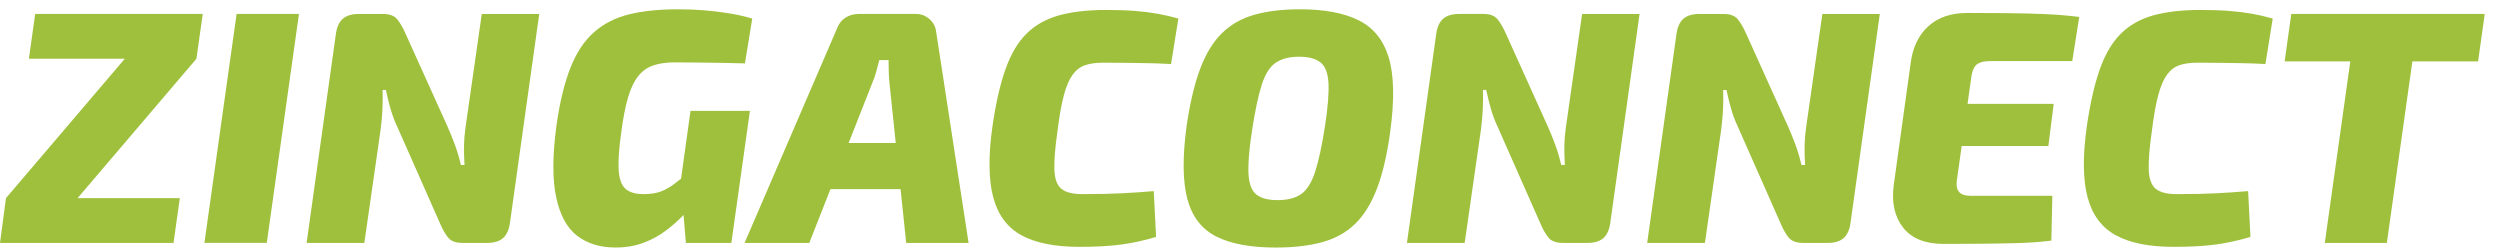
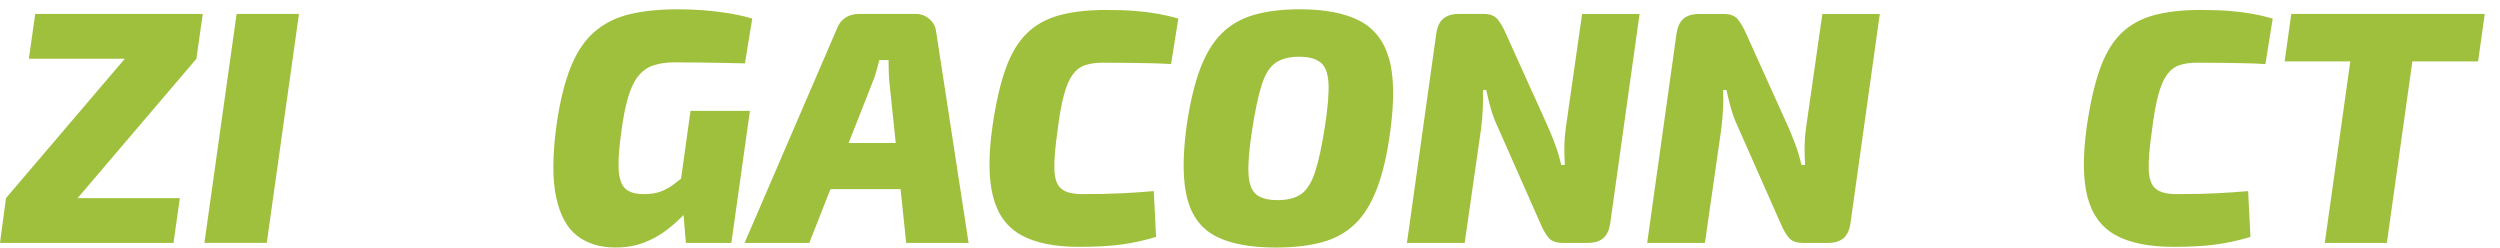
<svg xmlns="http://www.w3.org/2000/svg" id="Layer_1" style="enable-background:new 0 0 831.88 82.37;" version="1.1" viewBox="0 0 831.88 82.37" x="0px" y="0px">
  <style type="text/css">
	.st0{fill:#9FC03C;}
	.st1{fill:none;}
</style>
  <g>
    <path class="st0" d="M59.84,65.92l-2.1,14.91H0l1.99-14.91H59.84z M41.63,19.43l23.74,0.11L25.73,66.03L1.99,65.92L41.63,19.43z&#13;&#10;   M67.46,4.64l-2.1,14.91H9.61l2.1-14.91H67.46z" />
    <path class="st0" d="M99.48,4.64L88.77,80.82H68.02L78.73,4.64H99.48z" />
-     <path class="st0" d="M179.43,4.64l-9.72,69.34c-0.3,2.36-1.05,4.08-2.26,5.19c-1.21,1.1-3,1.66-5.36,1.66h-8.17&#13;&#10;  c-2.21,0-3.79-0.57-4.75-1.71c-0.96-1.14-1.88-2.74-2.76-4.8l-14.35-32.46c-0.81-1.69-1.51-3.57-2.1-5.63&#13;&#10;  c-0.59-2.06-1.1-4.16-1.55-6.29h-1.1c0.07,2.21,0.05,4.4-0.06,6.57c-0.11,2.17-0.31,4.4-0.61,6.68l-5.41,37.65h-19.21l9.72-69.34&#13;&#10;  c0.29-2.35,1.05-4.09,2.26-5.19s3-1.66,5.36-1.66h8.17c2.13,0,3.68,0.59,4.64,1.77c0.96,1.18,1.88,2.76,2.76,4.75l14.02,31.03&#13;&#10;  c0.81,1.84,1.6,3.79,2.37,5.85c0.77,2.06,1.45,4.34,2.04,6.85h1.21c-0.15-2.35-0.2-4.51-0.17-6.46c0.04-1.95,0.2-3.96,0.5-6.02&#13;&#10;  l5.41-37.76H179.43z" />
    <path class="st0" d="M225.58,3.09c2.94,0,5.81,0.11,8.61,0.33c2.8,0.22,5.56,0.55,8.28,0.99c2.72,0.44,5.34,1.03,7.84,1.77&#13;&#10;  l-2.43,14.91c-2.58-0.07-5.12-0.13-7.62-0.17c-2.5-0.04-5.01-0.07-7.51-0.11c-2.5-0.04-5.23-0.06-8.17-0.06&#13;&#10;  c-2.87,0-5.3,0.35-7.29,1.05c-1.99,0.7-3.64,1.9-4.97,3.59c-1.33,1.69-2.43,4.01-3.31,6.96c-0.88,2.94-1.62,6.66-2.21,11.15&#13;&#10;  c-0.81,5.6-1.12,9.92-0.94,12.97c0.18,3.05,0.94,5.17,2.26,6.35c1.33,1.18,3.35,1.77,6.07,1.77c2.43,0,4.43-0.33,6.02-0.99&#13;&#10;  c1.58-0.66,3-1.49,4.25-2.48c1.25-0.99,2.43-1.89,3.53-2.71l3.31,8.72c-1.03,1.32-2.36,2.83-3.97,4.53&#13;&#10;  c-1.62,1.69-3.52,3.37-5.69,5.02c-2.17,1.66-4.66,3.02-7.45,4.08c-2.8,1.07-5.93,1.6-9.39,1.6c-5.08,0-9.31-1.29-12.7-3.86&#13;&#10;  c-3.39-2.58-5.72-6.83-7.01-12.75c-1.29-5.92-1.27-13.86,0.05-23.79c1.1-7.88,2.67-14.35,4.69-19.43&#13;&#10;  c2.02-5.08,4.65-9.04,7.89-11.87c3.24-2.83,7.14-4.8,11.7-5.91C214.02,3.64,219.4,3.09,225.58,3.09z M249.54,36.88l-6.18,43.95&#13;&#10;  h-15.13l-0.99-11.81l-1.44-3.64l3.97-28.49H249.54z" />
    <path class="st0" d="M304.86,4.64c1.62,0,3.07,0.55,4.36,1.66c1.29,1.1,2.04,2.47,2.26,4.09l10.82,70.45h-20.76l-5.52-52.78&#13;&#10;  c-0.15-1.4-0.24-2.76-0.28-4.09c-0.04-1.33-0.06-2.65-0.06-3.98h-3.09c-0.29,1.1-0.63,2.36-0.99,3.75&#13;&#10;  c-0.37,1.4-0.85,2.76-1.44,4.09l-20.87,53h-21.53l30.7-71.22c0.59-1.62,1.53-2.85,2.82-3.7c1.29-0.85,2.78-1.27,4.47-1.27H304.86z&#13;&#10;   M309.5,47.59l-1.77,15.35h-39.75l1.88-15.35H309.5z" />
    <path class="st0" d="M368.02,3.31c3.75,0,6.99,0.11,9.72,0.33c2.72,0.22,5.23,0.53,7.51,0.94c2.28,0.41,4.56,0.94,6.85,1.6&#13;&#10;  l-2.43,15.13c-2.58-0.15-4.97-0.24-7.18-0.28c-2.21-0.04-4.51-0.07-6.9-0.11c-2.39-0.04-5.24-0.06-8.56-0.06&#13;&#10;  c-2.36,0-4.34,0.28-5.96,0.83c-1.62,0.55-3,1.6-4.14,3.15c-1.14,1.55-2.12,3.83-2.93,6.85c-0.81,3.02-1.51,6.96-2.1,11.81&#13;&#10;  c-0.81,5.6-1.16,9.92-1.05,12.97c0.11,3.05,0.88,5.17,2.32,6.35c1.44,1.18,3.74,1.77,6.9,1.77c5.37,0,9.83-0.09,13.36-0.28&#13;&#10;  c3.53-0.18,7.03-0.42,10.49-0.72l0.77,15.24c-3.9,1.18-7.77,2.02-11.59,2.54c-3.83,0.51-8.47,0.77-13.91,0.77&#13;&#10;  c-8.17,0-14.61-1.29-19.32-3.87c-4.71-2.58-7.84-6.81-9.39-12.7c-1.55-5.89-1.62-13.76-0.22-23.63c1.1-7.58,2.54-13.88,4.31-18.88&#13;&#10;  c1.77-5.01,4.08-8.94,6.96-11.81c2.87-2.87,6.48-4.91,10.82-6.13C356.68,3.92,361.91,3.31,368.02,3.31z" />
    <path class="st0" d="M432.61,3.09c8.02,0,14.5,1.21,19.43,3.64c4.93,2.43,8.28,6.55,10.05,12.37c1.77,5.82,1.95,13.95,0.55,24.4&#13;&#10;  c-1.03,7.73-2.5,14.12-4.42,19.16c-1.92,5.04-4.36,9-7.34,11.87s-6.64,4.9-10.99,6.07c-4.34,1.18-9.46,1.77-15.35,1.77&#13;&#10;  c-8.32,0-14.91-1.21-19.76-3.64c-4.86-2.43-8.08-6.57-9.66-12.42c-1.58-5.85-1.68-13.97-0.28-24.35c1.1-7.58,2.59-13.89,4.47-18.94&#13;&#10;  c1.88-5.04,4.29-9.02,7.23-11.92c2.94-2.91,6.55-4.97,10.82-6.18C421.64,3.7,426.72,3.09,432.61,3.09z M432.28,18.88&#13;&#10;  c-3.24,0-5.83,0.66-7.78,1.99c-1.95,1.32-3.5,3.75-4.64,7.29c-1.14,3.53-2.23,8.65-3.26,15.35c-0.96,6.26-1.34,11.04-1.16,14.35&#13;&#10;  c0.18,3.31,1.05,5.59,2.59,6.85c1.55,1.25,3.9,1.88,7.07,1.88c3.31,0,5.92-0.66,7.84-1.99c1.91-1.33,3.46-3.77,4.64-7.34&#13;&#10;  c1.18-3.57,2.28-8.67,3.31-15.29c0.96-6.26,1.34-11.04,1.16-14.35c-0.18-3.31-1.07-5.59-2.65-6.85&#13;&#10;  C437.82,19.51,435.44,18.88,432.28,18.88z" />
    <path class="st0" d="M545.57,4.64l-9.72,69.34c-0.3,2.36-1.05,4.08-2.26,5.19c-1.21,1.1-3,1.66-5.36,1.66h-8.17&#13;&#10;  c-2.21,0-3.79-0.57-4.75-1.71c-0.96-1.14-1.88-2.74-2.76-4.8L498.2,41.85c-0.81-1.69-1.51-3.57-2.1-5.63&#13;&#10;  c-0.59-2.06-1.1-4.16-1.55-6.29h-1.1c0.07,2.21,0.05,4.4-0.06,6.57c-0.11,2.17-0.31,4.4-0.61,6.68l-5.41,37.65h-19.21l9.72-69.34&#13;&#10;  c0.29-2.35,1.05-4.09,2.26-5.19s3-1.66,5.36-1.66h8.17c2.13,0,3.68,0.59,4.64,1.77c0.96,1.18,1.88,2.76,2.76,4.75l14.02,31.03&#13;&#10;  c0.81,1.84,1.6,3.79,2.37,5.85c0.77,2.06,1.45,4.34,2.04,6.85h1.21c-0.15-2.35-0.2-4.51-0.17-6.46c0.04-1.95,0.2-3.96,0.5-6.02&#13;&#10;  l5.41-37.76H545.57z" />
    <path class="st0" d="M625.51,4.64l-9.72,69.34c-0.3,2.36-1.05,4.08-2.26,5.19c-1.21,1.1-3,1.66-5.36,1.66H600&#13;&#10;  c-2.21,0-3.79-0.57-4.75-1.71c-0.96-1.14-1.88-2.74-2.76-4.8l-14.35-32.46c-0.81-1.69-1.51-3.57-2.1-5.63&#13;&#10;  c-0.59-2.06-1.1-4.16-1.55-6.29h-1.1c0.07,2.21,0.05,4.4-0.06,6.57c-0.11,2.17-0.31,4.4-0.61,6.68l-5.41,37.65h-19.21l9.72-69.34&#13;&#10;  c0.29-2.35,1.05-4.09,2.26-5.19s3-1.66,5.36-1.66h8.17c2.13,0,3.68,0.59,4.64,1.77c0.96,1.18,1.88,2.76,2.76,4.75l14.02,31.03&#13;&#10;  c0.81,1.84,1.6,3.79,2.37,5.85c0.77,2.06,1.45,4.34,2.04,6.85h1.21c-0.15-2.35-0.2-4.51-0.17-6.46c0.04-1.95,0.2-3.96,0.5-6.02&#13;&#10;  l5.41-37.76H625.51z" />
-     <path class="st0" d="M654.66,4.31c4.34,0,8.72,0.02,13.14,0.06c4.42,0.04,8.68,0.15,12.81,0.33c4.12,0.18,7.88,0.5,11.26,0.94&#13;&#10;  l-2.32,14.69h-27.38c-1.99,0-3.44,0.37-4.36,1.1c-0.92,0.74-1.53,2.06-1.82,3.97l-4.86,34.78c-0.22,1.62,0.04,2.85,0.77,3.7&#13;&#10;  c0.73,0.85,2.02,1.27,3.86,1.27h27.16l-0.33,14.91c-3.46,0.44-7.23,0.72-11.32,0.83c-4.08,0.11-8.25,0.18-12.48,0.22&#13;&#10;  c-4.23,0.04-8.26,0.05-12.09,0.05c-6.11,0-10.58-1.8-13.42-5.41c-2.83-3.61-3.88-8.28-3.15-14.02l5.74-41.41&#13;&#10;  c0.74-4.93,2.71-8.83,5.91-11.7C645,5.74,649.28,4.31,654.66,4.31z M636,34.56h47.37l-1.77,14.02h-47.81L636,34.56z" />
    <path class="st0" d="M732.17,3.31c3.75,0,6.99,0.11,9.72,0.33c2.72,0.22,5.23,0.53,7.51,0.94c2.28,0.41,4.56,0.94,6.85,1.6&#13;&#10;  l-2.43,15.13c-2.58-0.15-4.97-0.24-7.18-0.28c-2.21-0.04-4.51-0.07-6.9-0.11c-2.39-0.04-5.24-0.06-8.56-0.06&#13;&#10;  c-2.36,0-4.34,0.28-5.96,0.83c-1.62,0.55-3,1.6-4.14,3.15c-1.14,1.55-2.12,3.83-2.93,6.85c-0.81,3.02-1.51,6.96-2.1,11.81&#13;&#10;  c-0.81,5.6-1.16,9.92-1.05,12.97c0.11,3.05,0.88,5.17,2.32,6.35c1.44,1.18,3.74,1.77,6.9,1.77c5.37,0,9.83-0.09,13.36-0.28&#13;&#10;  c3.53-0.18,7.03-0.42,10.49-0.72l0.77,15.24c-3.9,1.18-7.77,2.02-11.59,2.54c-3.83,0.51-8.47,0.77-13.91,0.77&#13;&#10;  c-8.17,0-14.61-1.29-19.32-3.87c-4.71-2.58-7.84-6.81-9.39-12.7c-1.55-5.89-1.62-13.76-0.22-23.63c1.1-7.58,2.54-13.88,4.31-18.88&#13;&#10;  c1.77-5.01,4.08-8.94,6.96-11.81c2.87-2.87,6.48-4.91,10.82-6.13C720.83,3.92,726.06,3.31,732.17,3.31z" />
    <path class="st0" d="M826.8,4.64l-2.21,15.79h-64.37l2.21-15.79H826.8z M804.94,4.64l-10.71,76.19h-20.65l10.71-76.19H804.94z" />
  </g>
  <g>
    <path d="M2011.88,783.05h1.04v7.21h3.45v0.88h-4.5V783.05z" />
    <path d="M2022.59,788.19c0,2.15-1.49,3.08-2.89,3.08c-1.57,0-2.78-1.15-2.78-2.99c0-1.94,1.27-3.08,2.88-3.08&#13;&#10;  C2021.47,785.2,2022.59,786.41,2022.59,788.19z M2017.99,788.25c0,1.27,0.73,2.23,1.76,2.23c1.01,0,1.76-0.95,1.76-2.25&#13;&#10;  c0-0.98-0.49-2.23-1.74-2.23C2018.53,785.99,2017.99,787.14,2017.99,788.25z" />
    <path d="M2023.93,787.14c0-0.68-0.01-1.27-0.05-1.81h0.92l0.04,1.14h0.05c0.26-0.78,0.9-1.27,1.61-1.27c0.12,0,0.2,0.01,0.3,0.04v1&#13;&#10;  c-0.11-0.02-0.22-0.04-0.36-0.04c-0.74,0-1.27,0.56-1.42,1.36c-0.02,0.14-0.05,0.31-0.05,0.49v3.09h-1.04V787.14z" />
    <path d="M2028.32,788.43c0.02,1.43,0.94,2.02,1.99,2.02c0.76,0,1.21-0.13,1.61-0.3l0.18,0.75c-0.37,0.17-1.01,0.36-1.93,0.36&#13;&#10;  c-1.79,0-2.85-1.18-2.85-2.93s1.03-3.13,2.72-3.13c1.89,0,2.4,1.67,2.4,2.73c0,0.22-0.02,0.38-0.04,0.49H2028.32z M2031.41,787.67&#13;&#10;  c0.01-0.67-0.28-1.71-1.46-1.71c-1.07,0-1.54,0.98-1.62,1.71H2031.41z" />
    <path d="M2033.74,786.9c0-0.6-0.01-1.09-0.05-1.57h0.92l0.05,0.94h0.04c0.32-0.55,0.86-1.07,1.82-1.07c0.79,0,1.39,0.48,1.64,1.16&#13;&#10;  h0.02c0.18-0.32,0.41-0.58,0.65-0.76c0.35-0.26,0.73-0.41,1.28-0.41c0.77,0,1.91,0.5,1.91,2.52v3.42H2041v-3.29&#13;&#10;  c0-1.12-0.41-1.79-1.26-1.79c-0.6,0-1.07,0.44-1.25,0.96c-0.05,0.14-0.08,0.33-0.08,0.53v3.59h-1.03v-3.48&#13;&#10;  c0-0.92-0.41-1.59-1.21-1.59c-0.66,0-1.14,0.53-1.31,1.06c-0.06,0.16-0.08,0.34-0.08,0.52v3.5h-1.03V786.9z" />
    <path d="M2047.47,783.7c0.01,0.36-0.25,0.65-0.67,0.65c-0.37,0-0.64-0.29-0.64-0.65c0-0.37,0.28-0.66,0.66-0.66&#13;&#10;  C2047.22,783.04,2047.47,783.33,2047.47,783.7z M2046.3,791.14v-5.8h1.05v5.8H2046.3z" />
    <path d="M2049.1,787.23c0-0.74-0.02-1.34-0.05-1.89h0.95l0.05,1h0.02c0.43-0.71,1.12-1.13,2.06-1.13c1.4,0,2.46,1.19,2.46,2.95&#13;&#10;  c0,2.09-1.27,3.12-2.64,3.12c-0.77,0-1.44-0.34-1.79-0.91h-0.02v3.15h-1.04V787.23z M2050.15,788.78c0,0.16,0.02,0.3,0.05,0.43&#13;&#10;  c0.19,0.73,0.83,1.24,1.58,1.24c1.12,0,1.76-0.91,1.76-2.24c0-1.16-0.61-2.16-1.73-2.16c-0.72,0-1.39,0.52-1.59,1.31&#13;&#10;  c-0.04,0.13-0.07,0.29-0.07,0.43V788.78z" />
    <path d="M2055.79,790.06c0.31,0.2,0.86,0.42,1.39,0.42c0.77,0,1.13-0.38,1.13-0.86c0-0.5-0.3-0.78-1.08-1.07&#13;&#10;  c-1.04-0.37-1.54-0.95-1.54-1.64c0-0.94,0.76-1.7,2-1.7c0.59,0,1.1,0.17,1.43,0.36l-0.26,0.77c-0.23-0.14-0.65-0.34-1.19-0.34&#13;&#10;  c-0.62,0-0.97,0.36-0.97,0.79c0,0.48,0.35,0.7,1.1,0.98c1.01,0.38,1.52,0.89,1.52,1.75c0,1.02-0.79,1.74-2.17,1.74&#13;&#10;  c-0.64,0-1.22-0.16-1.63-0.4L2055.79,790.06z" />
    <path d="M2065.54,789.55c0,0.6,0.01,1.13,0.05,1.58h-0.94l-0.06-0.95h-0.02c-0.28,0.47-0.89,1.08-1.92,1.08c-0.91,0-2-0.5-2-2.54&#13;&#10;  v-3.39h1.05v3.21c0,1.1,0.34,1.85,1.3,1.85c0.71,0,1.2-0.49,1.39-0.96c0.06-0.16,0.1-0.35,0.1-0.54v-3.56h1.05V789.55z" />
    <path d="M2067.3,786.9c0-0.6-0.01-1.09-0.05-1.57h0.92l0.05,0.94h0.04c0.32-0.55,0.86-1.07,1.82-1.07c0.79,0,1.39,0.48,1.64,1.16&#13;&#10;  h0.02c0.18-0.32,0.41-0.58,0.65-0.76c0.35-0.26,0.73-0.41,1.28-0.41c0.77,0,1.91,0.5,1.91,2.52v3.42h-1.03v-3.29&#13;&#10;  c0-1.12-0.41-1.79-1.26-1.79c-0.6,0-1.07,0.44-1.25,0.96c-0.05,0.14-0.08,0.33-0.08,0.53v3.59h-1.03v-3.48&#13;&#10;  c0-0.92-0.41-1.59-1.21-1.59c-0.66,0-1.14,0.53-1.31,1.06c-0.06,0.16-0.08,0.34-0.08,0.52v3.5h-1.03V786.9z" />
  </g>
  <g>
    <rect class="st1" height="0" width="187.93" x="395.89" y="59.66" />
  </g>
  <g>
</g>
  <g>
</g>
  <g>
</g>
  <g>
</g>
  <g>
</g>
  <g>
</g>
</svg>